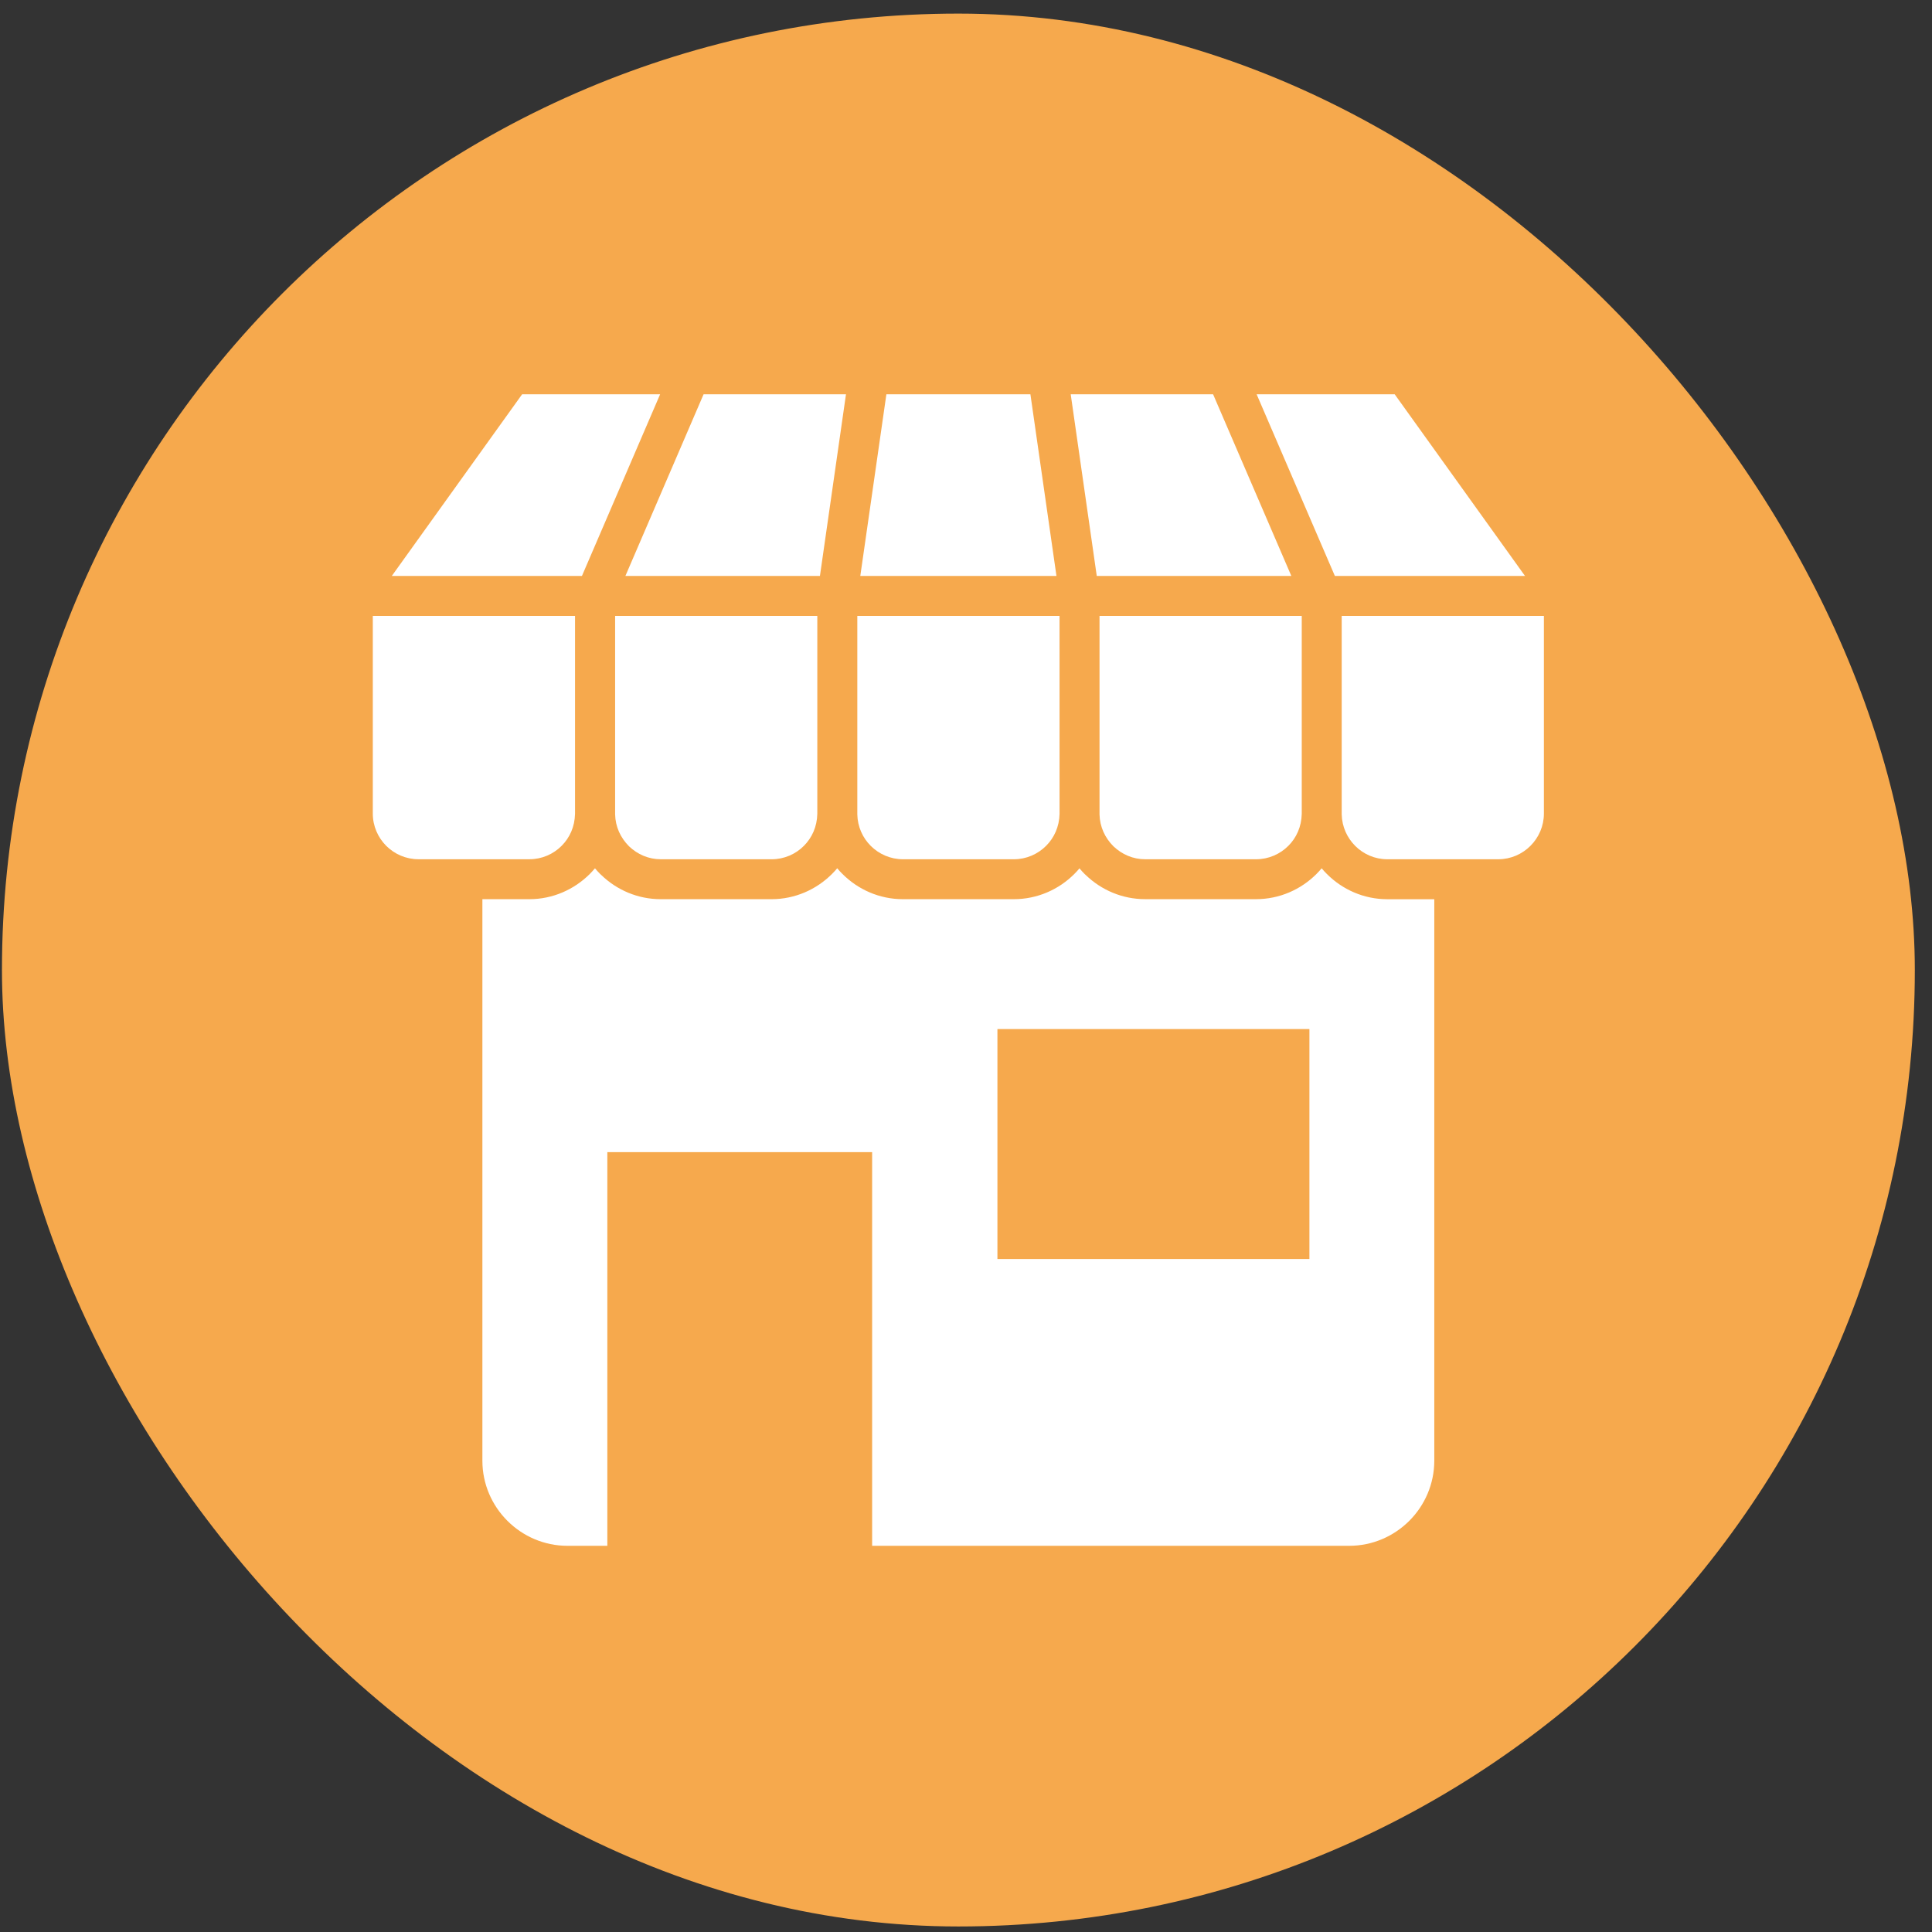
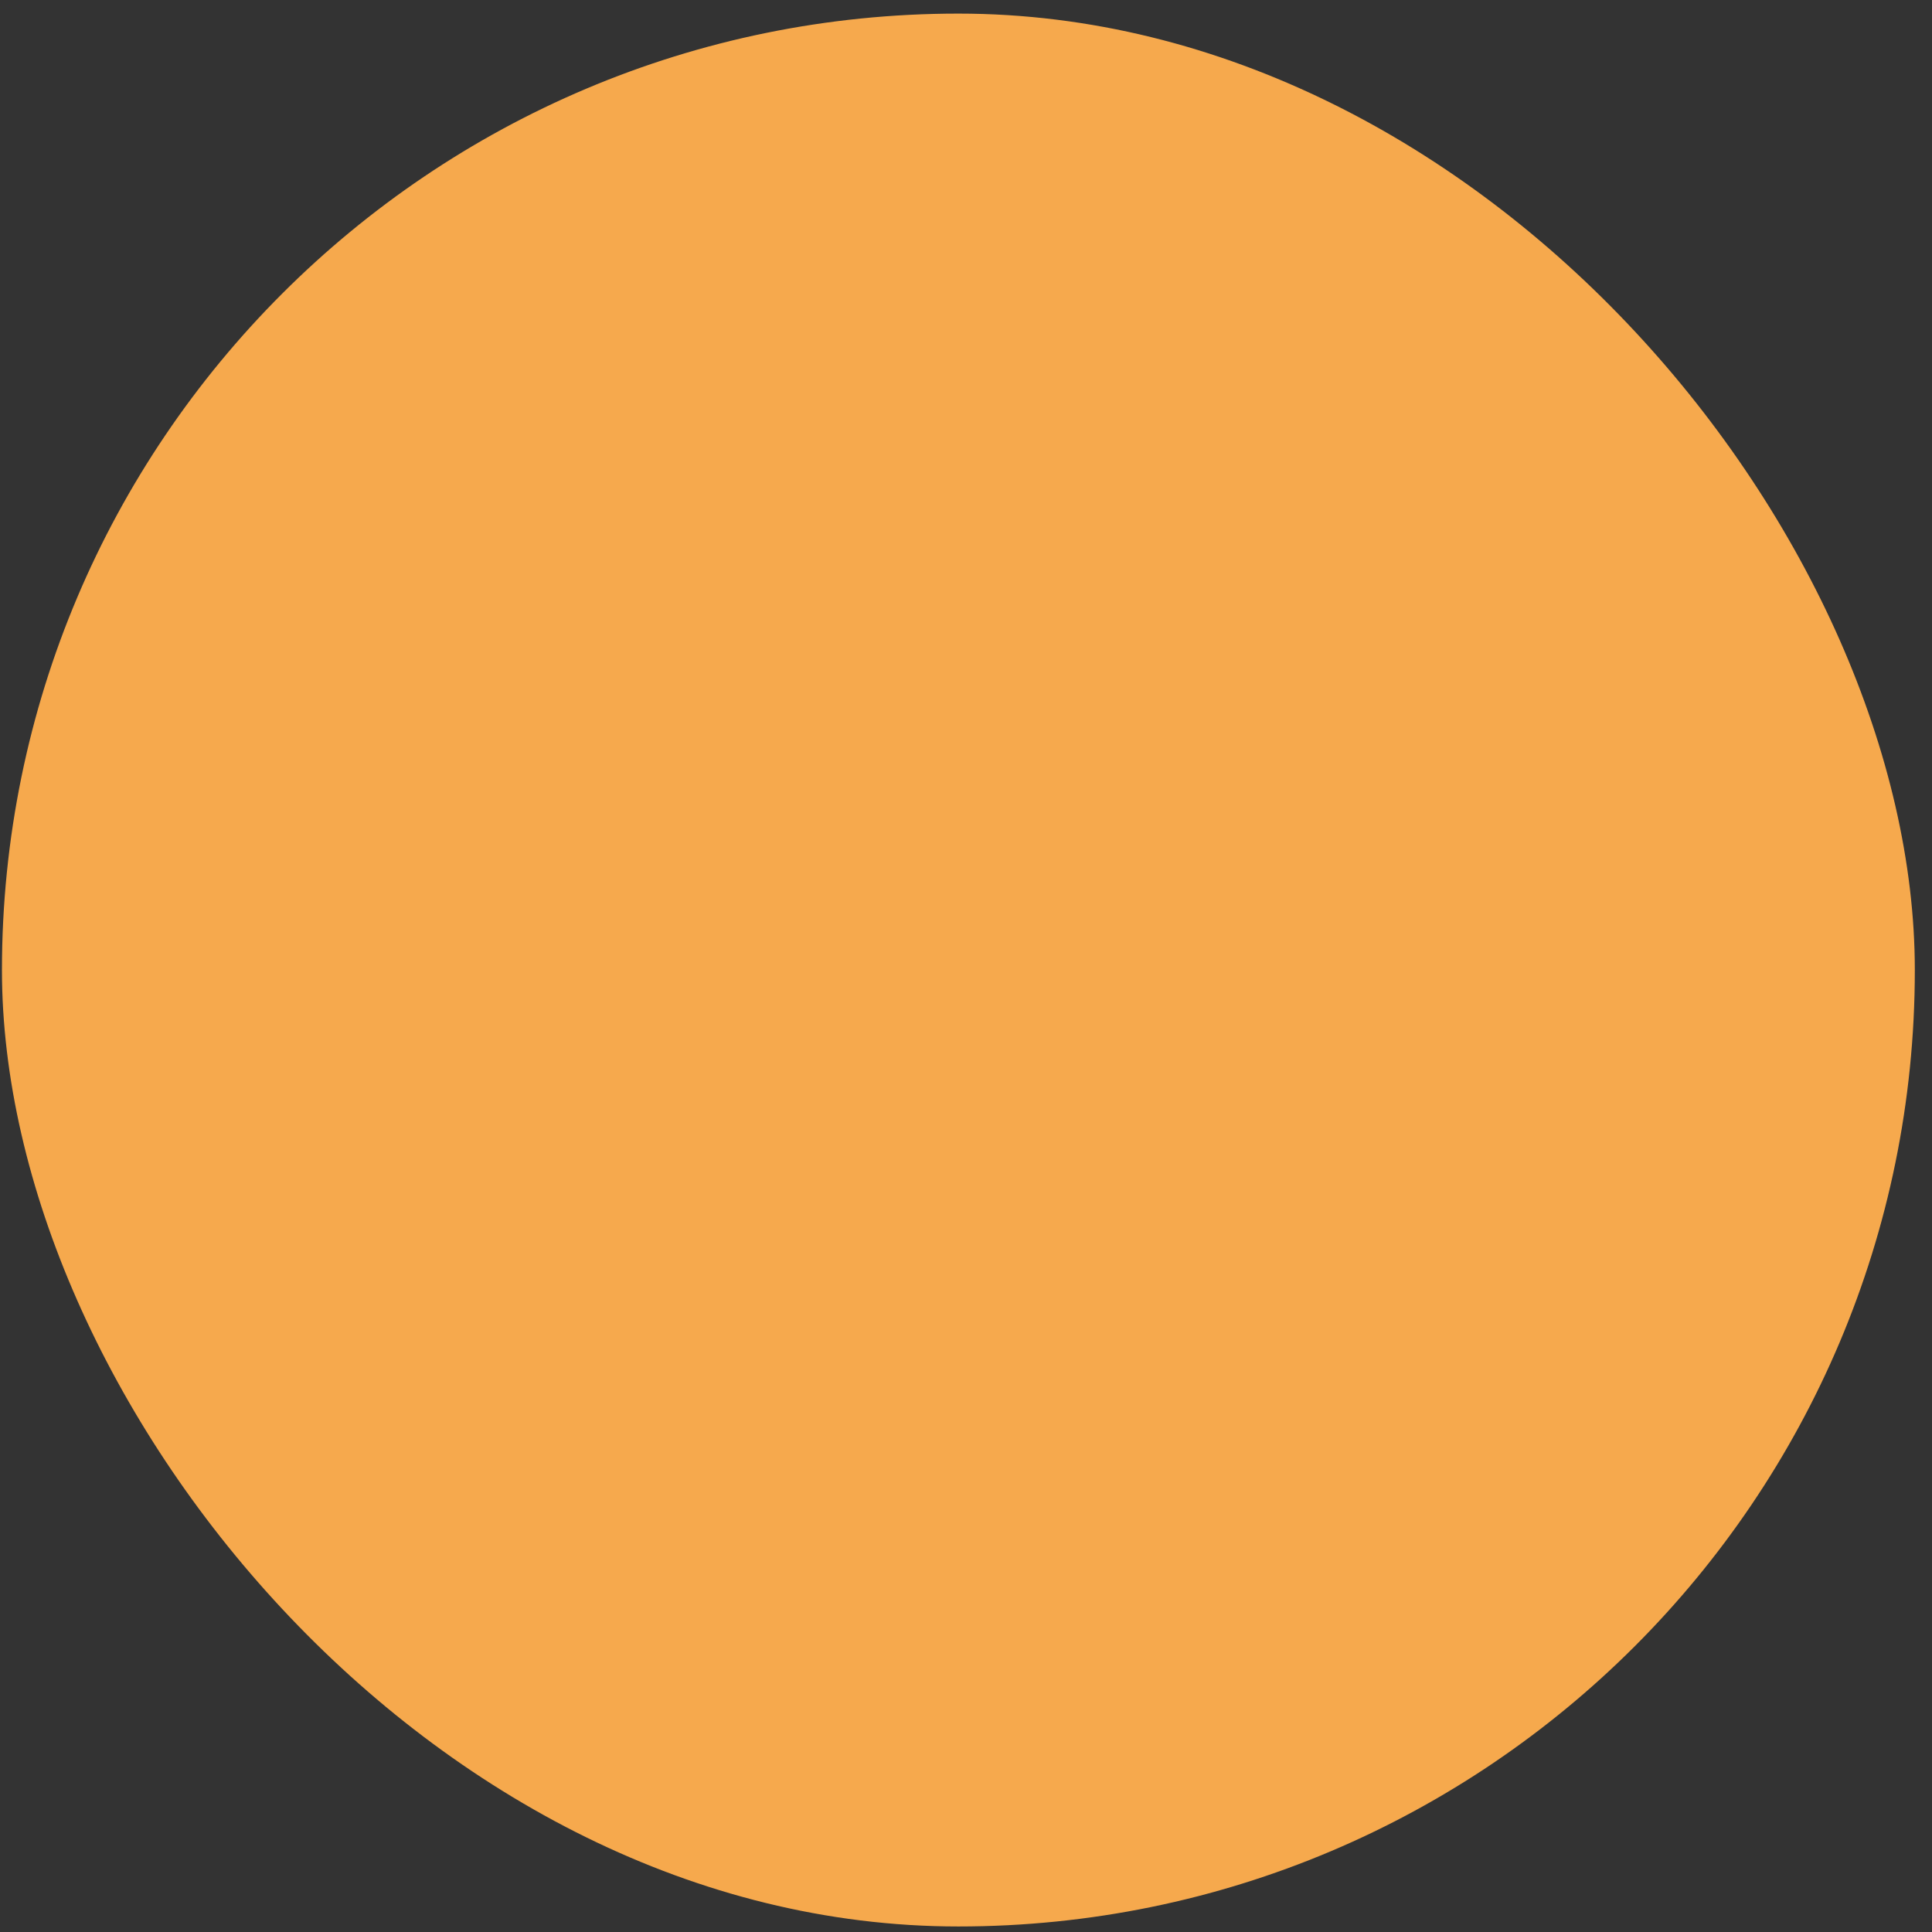
<svg xmlns="http://www.w3.org/2000/svg" width="101" height="101" viewBox="0 0 101 101" fill="none">
  <rect x="0" y="0" width="101" height="101" fill="#333333" stroke="none" />
  <rect x="0.102" y="0.711" width="100" height="100" rx="50" fill="#F6A94D" />
-   <path d="M24.148 44.919H27.675C28.332 44.919 28.931 44.65 29.359 44.219C29.782 43.796 30.046 43.222 30.061 42.543V32.199H19.489V42.53C19.489 43.187 19.759 43.786 20.189 44.217C20.622 44.65 21.221 44.919 21.878 44.919L24.148 44.919ZM42.864 30.11L44.226 20.611H36.782L32.694 30.11H42.864ZM55.974 20.611L57.336 30.11H67.508L63.417 20.611H55.974ZM55.229 30.11L53.867 20.611H46.338L44.974 30.11H55.229ZM30.422 30.11L34.51 20.611H27.296L20.482 30.11H30.422ZM65.693 20.611L69.784 30.11H79.724L72.91 20.611H65.693ZM74.981 47.009H72.527C71.299 47.009 70.179 46.505 69.366 45.69C69.27 45.597 69.179 45.496 69.094 45.393C69.008 45.493 68.92 45.592 68.824 45.687C68.009 46.503 66.889 47.006 65.66 47.006H59.865C58.67 47.006 57.575 46.528 56.767 45.75L56.701 45.69C56.608 45.597 56.518 45.499 56.432 45.395C56.346 45.499 56.256 45.597 56.16 45.692C55.35 46.503 54.229 47.007 52.996 47.007H47.201C45.975 47.007 44.855 46.503 44.04 45.687C43.941 45.592 43.853 45.494 43.768 45.39C43.682 45.494 43.594 45.589 43.496 45.687C42.68 46.503 41.56 47.007 40.334 47.007H34.54C33.344 47.007 32.249 46.528 31.441 45.75L31.375 45.69C31.28 45.594 31.189 45.496 31.104 45.393C31.018 45.494 30.927 45.592 30.832 45.69C30.016 46.503 28.898 47.007 27.673 47.007H25.218V76.363C25.218 77.586 25.719 78.699 26.525 79.504C27.33 80.31 28.443 80.811 29.666 80.811H31.75V60.232H45.593V80.811H70.531C71.754 80.811 72.869 80.31 73.675 79.504C74.48 78.699 74.981 77.584 74.981 76.36V47.004L74.981 47.009ZM80.713 32.2H70.141V42.574C70.156 43.221 70.423 43.795 70.843 44.218C71.274 44.651 71.87 44.92 72.527 44.92H78.322C78.979 44.92 79.576 44.651 80.009 44.218C80.442 43.785 80.711 43.186 80.711 42.531V32.201L80.713 32.2ZM68.052 32.2H57.48V42.574C57.495 43.221 57.761 43.795 58.205 44.24C58.653 44.668 59.232 44.92 59.868 44.92H65.663C66.32 44.92 66.919 44.651 67.35 44.22C67.773 43.797 68.037 43.224 68.052 42.544L68.052 32.2ZM55.39 32.2H44.818V42.574C44.833 43.226 45.1 43.8 45.518 44.218C45.951 44.651 46.55 44.92 47.207 44.92H53.002C53.659 44.92 54.255 44.651 54.688 44.218C55.109 43.797 55.376 43.221 55.391 42.546L55.39 32.2ZM42.729 32.2H32.157V42.574C32.172 43.221 32.439 43.795 32.882 44.24C33.33 44.668 33.909 44.92 34.546 44.92H40.34C40.997 44.92 41.596 44.651 42.024 44.22C42.447 43.797 42.712 43.224 42.727 42.544V32.2L42.729 32.2ZM52.143 53.798H68.453V65.816H52.143V53.798Z" fill="white" />
</svg>